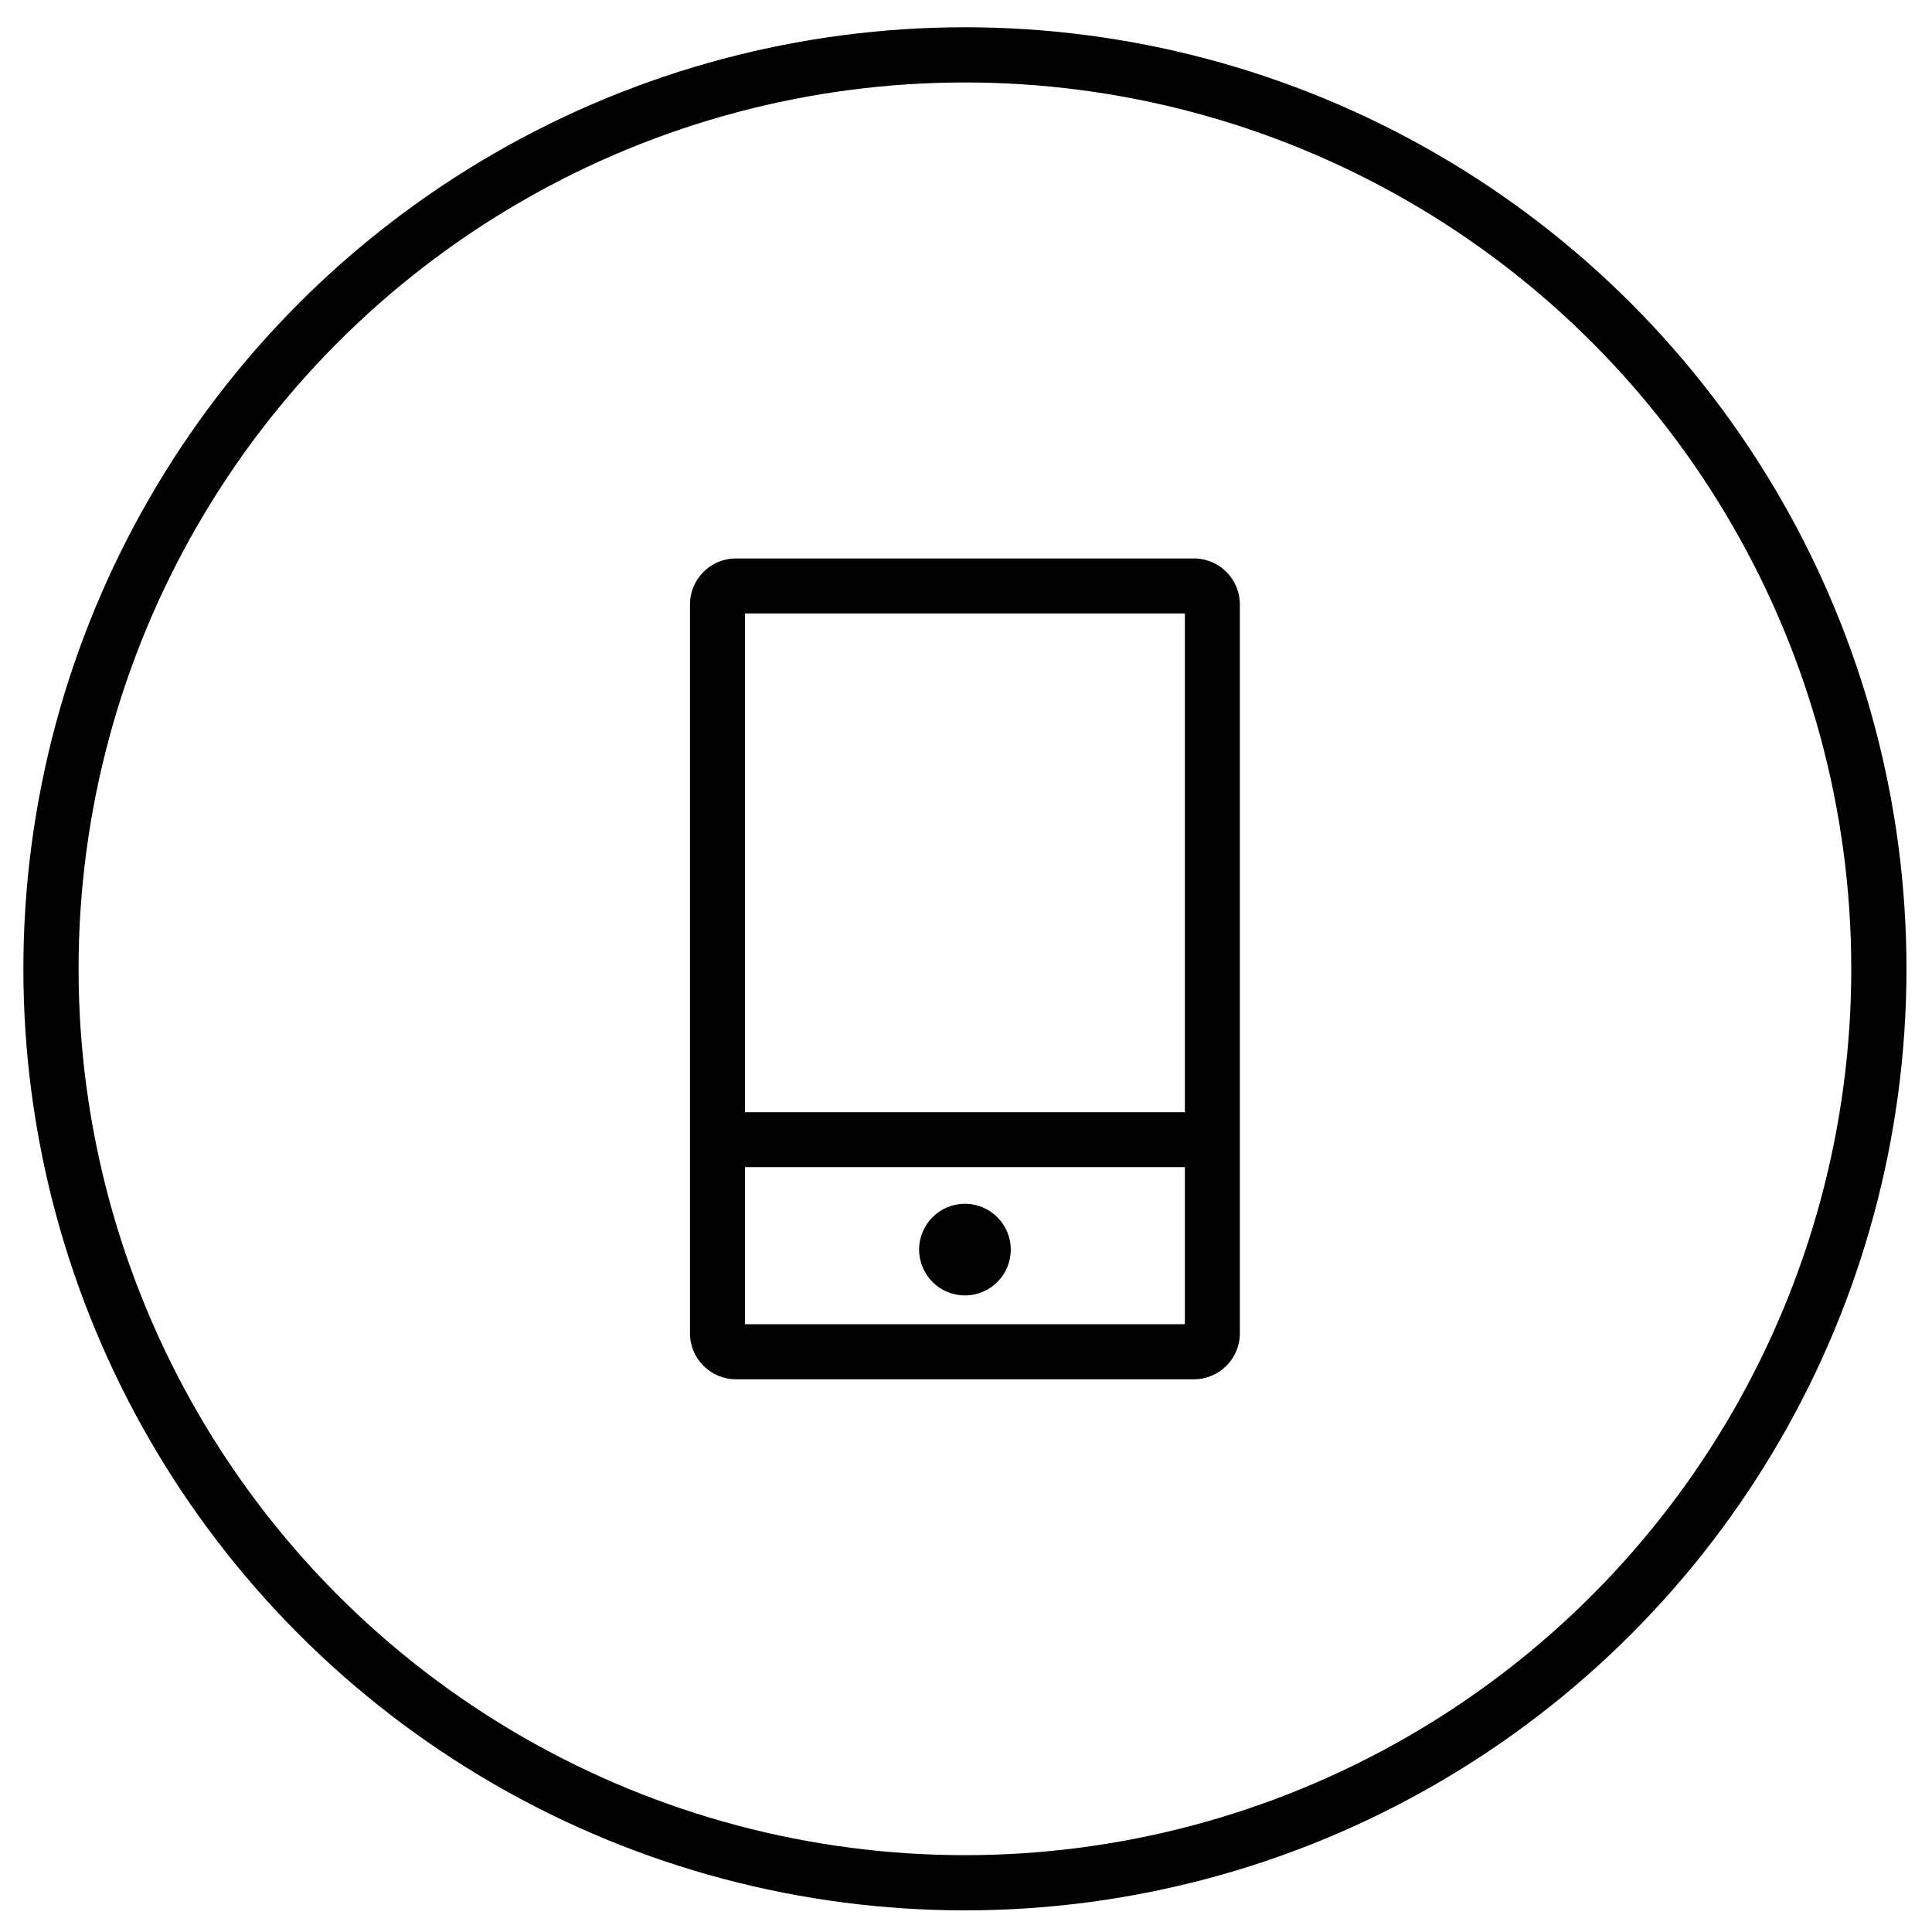
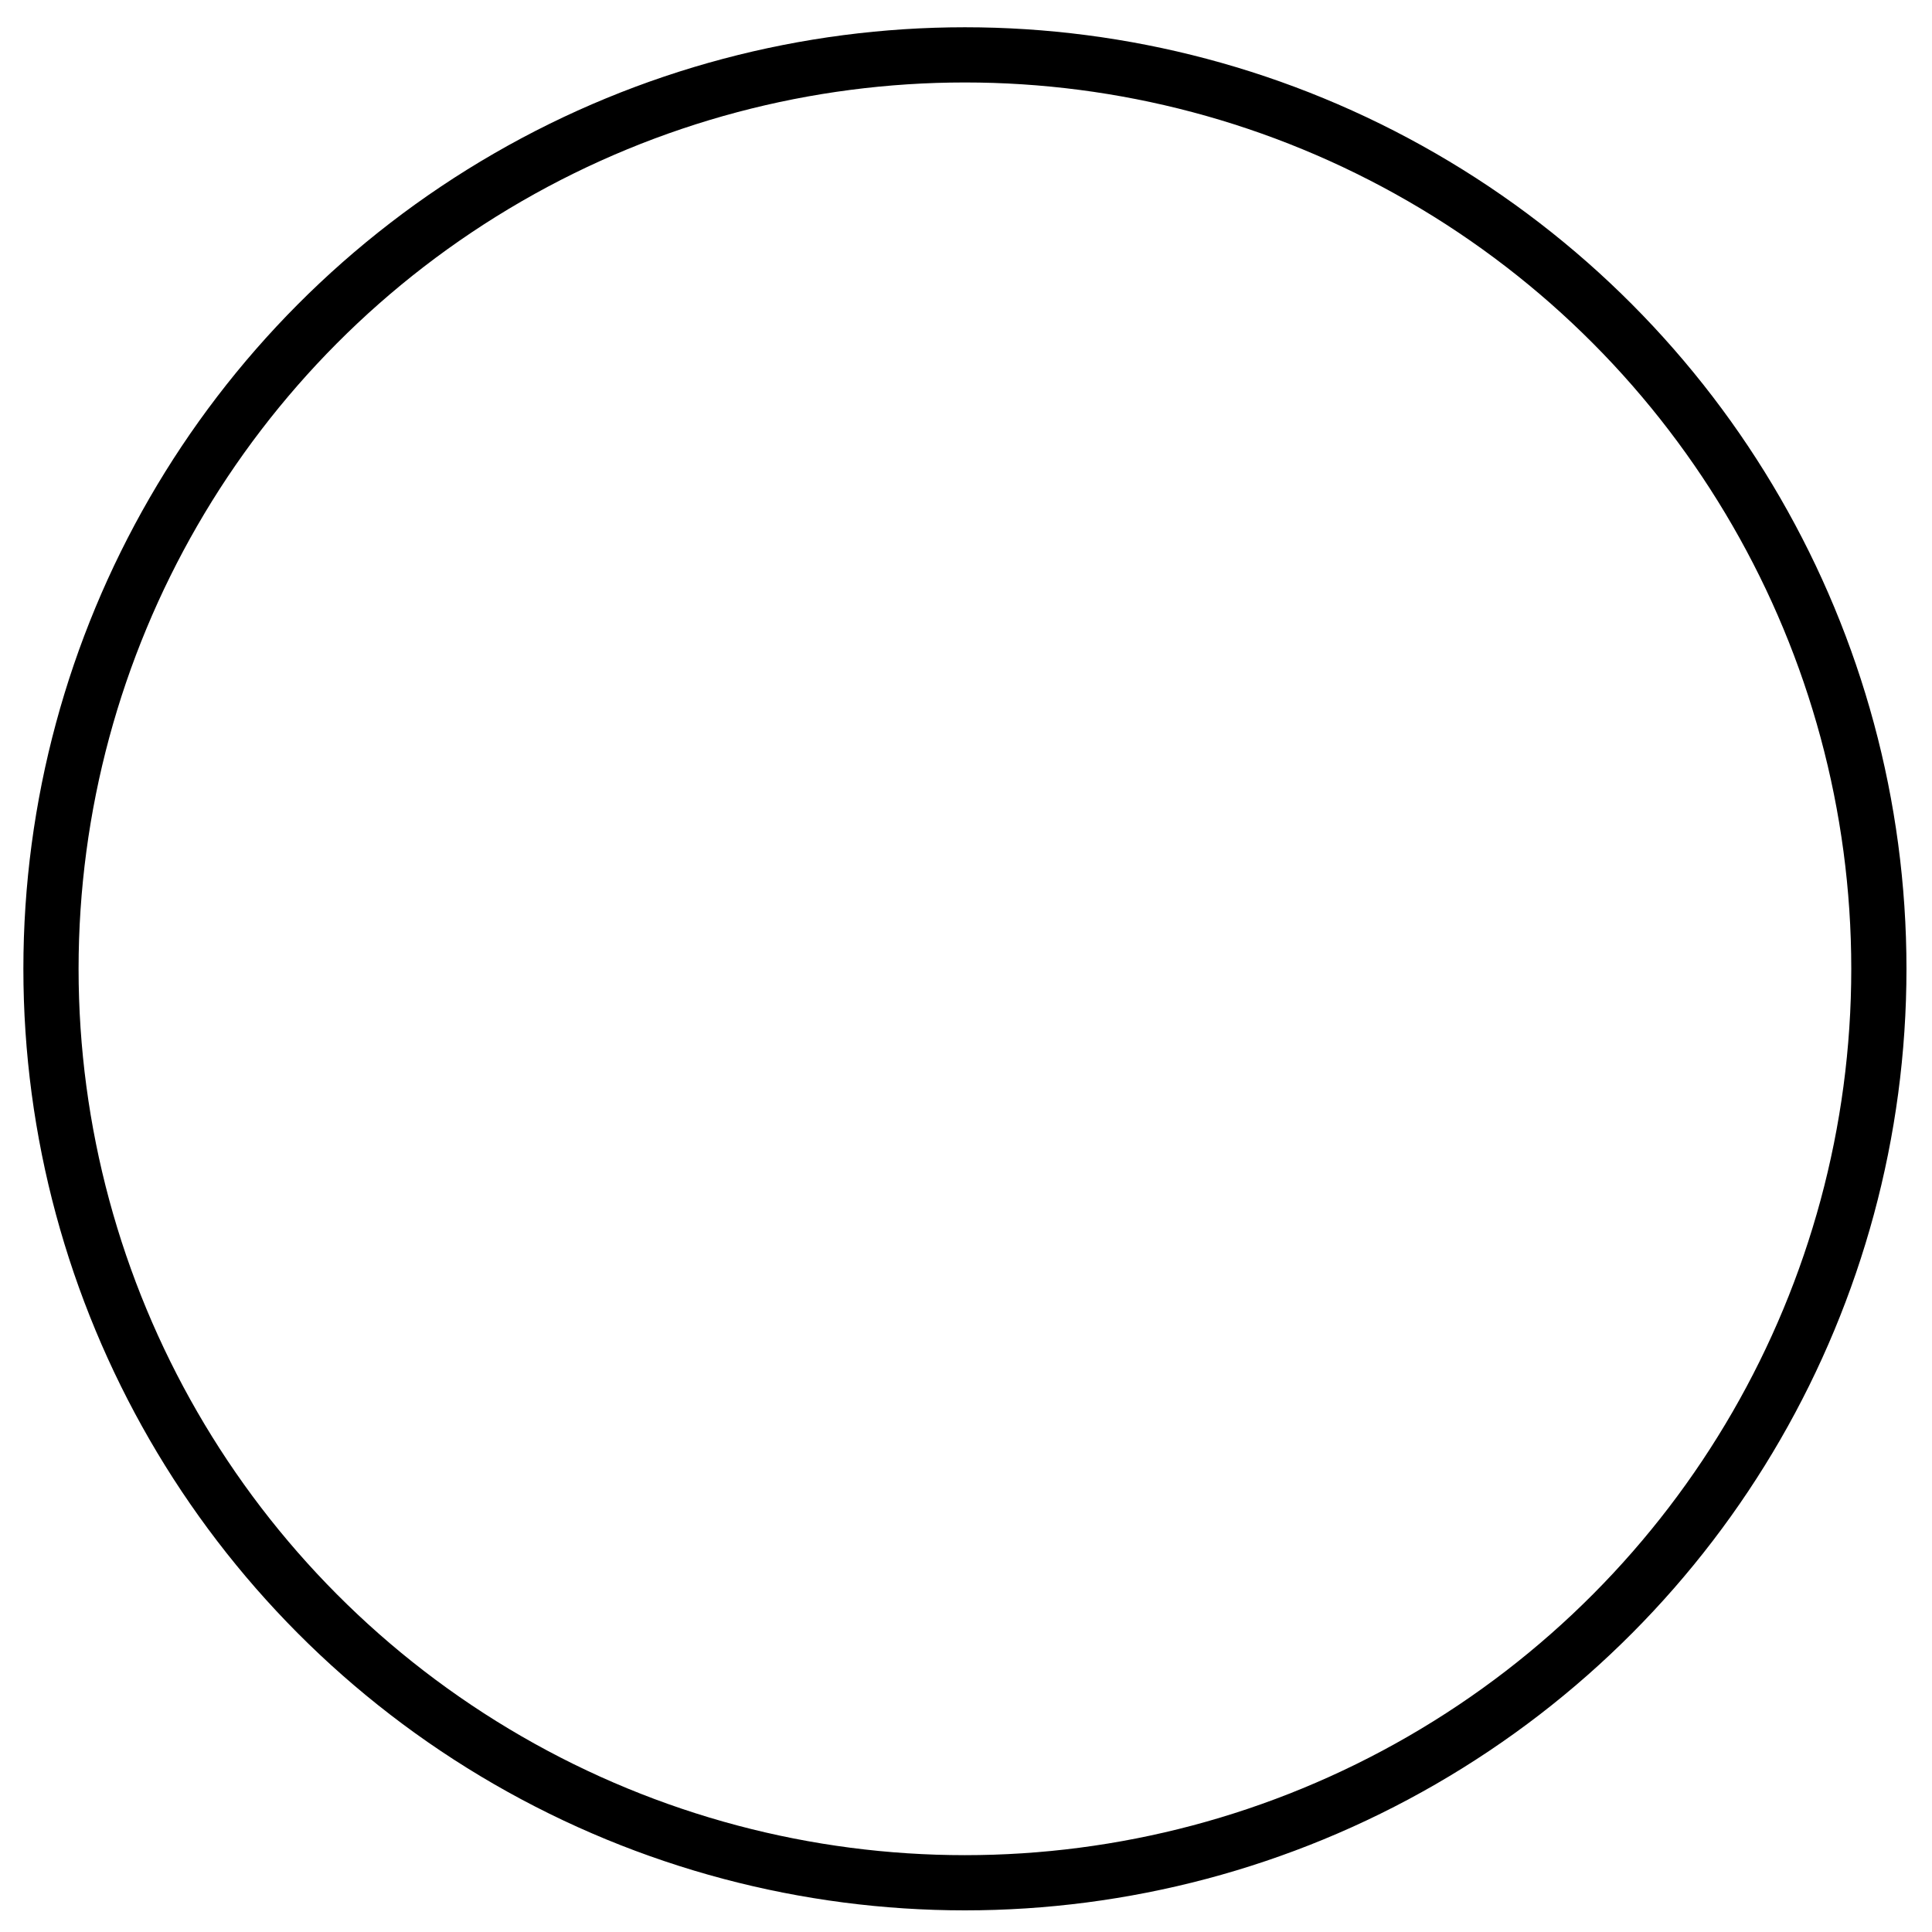
<svg xmlns="http://www.w3.org/2000/svg" width="70" height="70" viewBox="0 0 70 70" fill="none">
  <circle cx="34.961" cy="35.102" r="33.114" stroke="black" stroke-width="2" />
-   <path d="M43.262 20.234H26.661C25.748 20.234 25 20.981 25 21.894V48.314C25 49.227 25.748 49.974 26.661 49.974H43.262C44.175 49.974 44.922 49.227 44.922 48.314V21.894C44.922 20.981 44.175 20.234 43.262 20.234ZM26.993 40.295V22.226H42.93V40.298H26.993V40.295ZM26.993 47.978V42.287H42.93V47.978H26.993Z" fill="black" />
-   <path d="M34.961 43.615C34.045 43.615 33.301 44.359 33.301 45.276C33.301 46.192 34.045 46.936 34.961 46.936C35.878 46.936 36.622 46.192 36.622 45.276C36.622 44.359 35.878 43.615 34.961 43.615Z" fill="black" />
</svg>